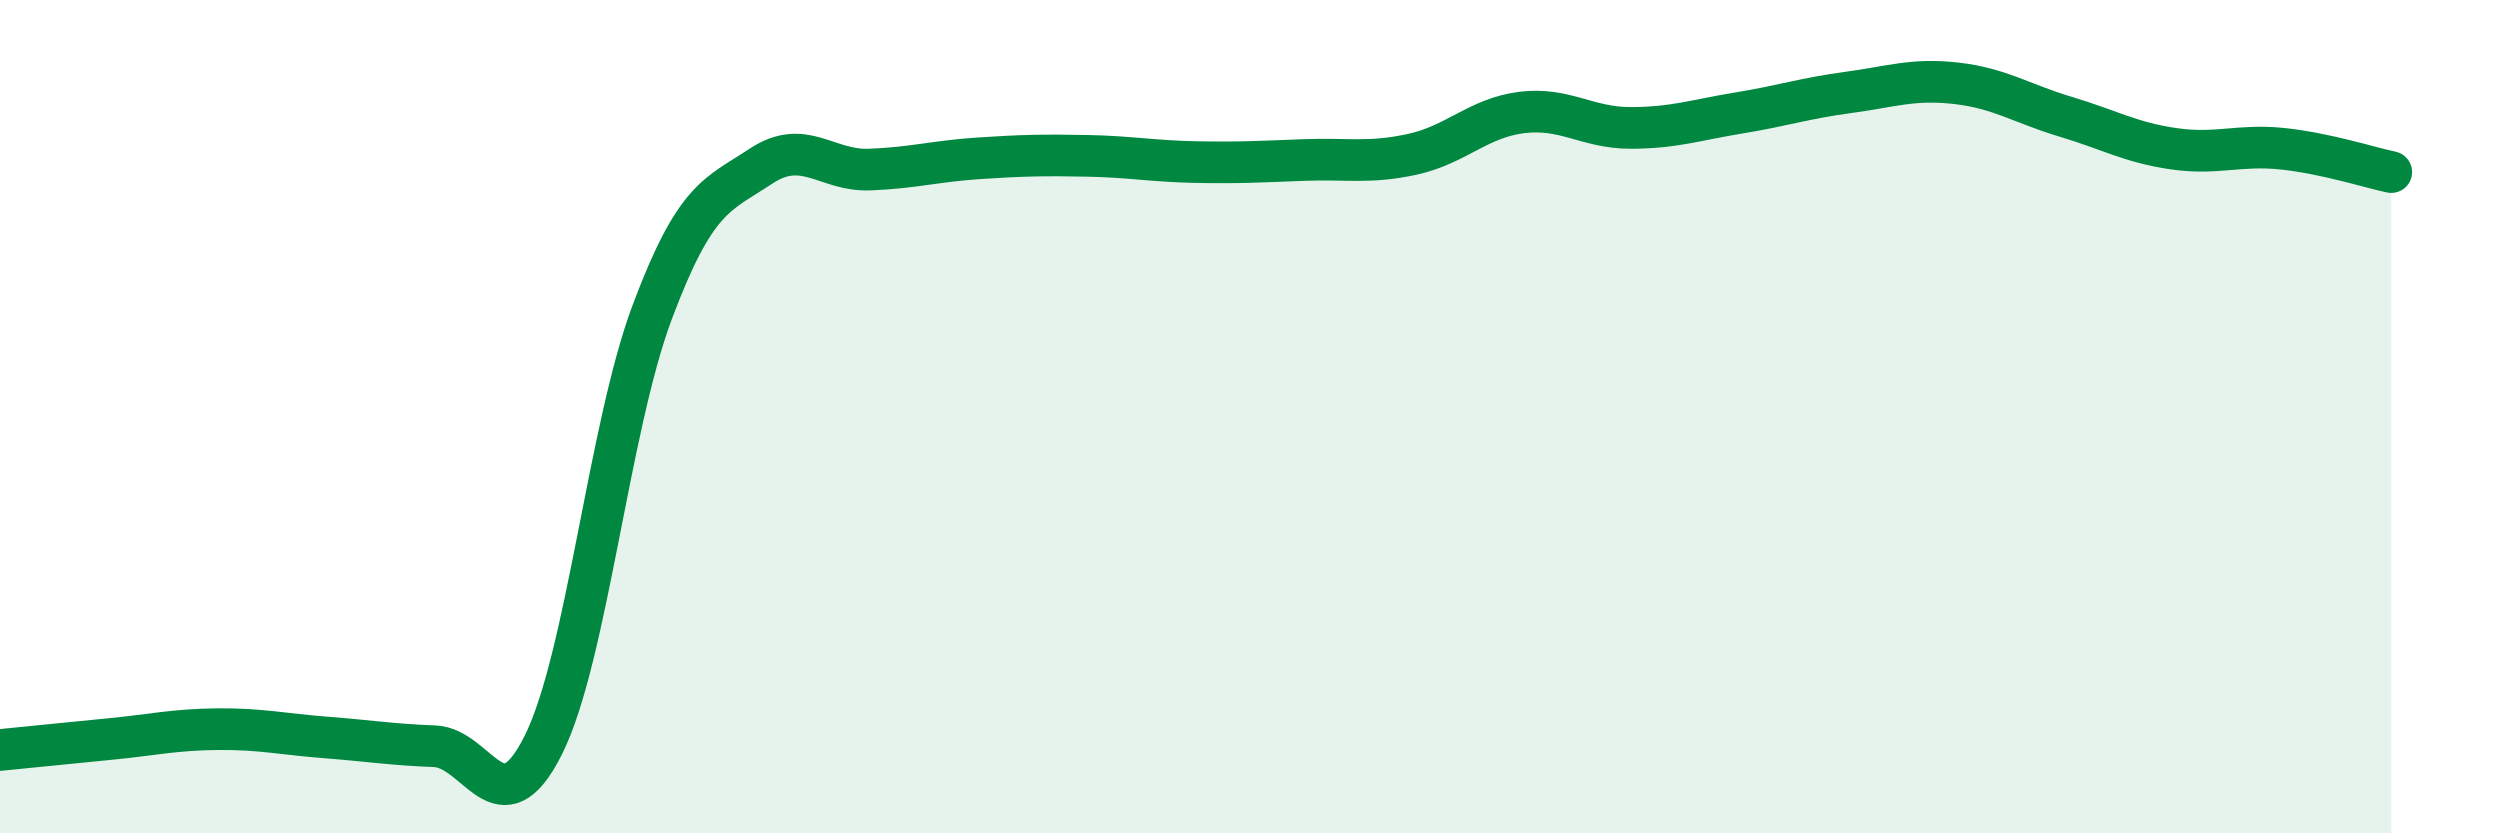
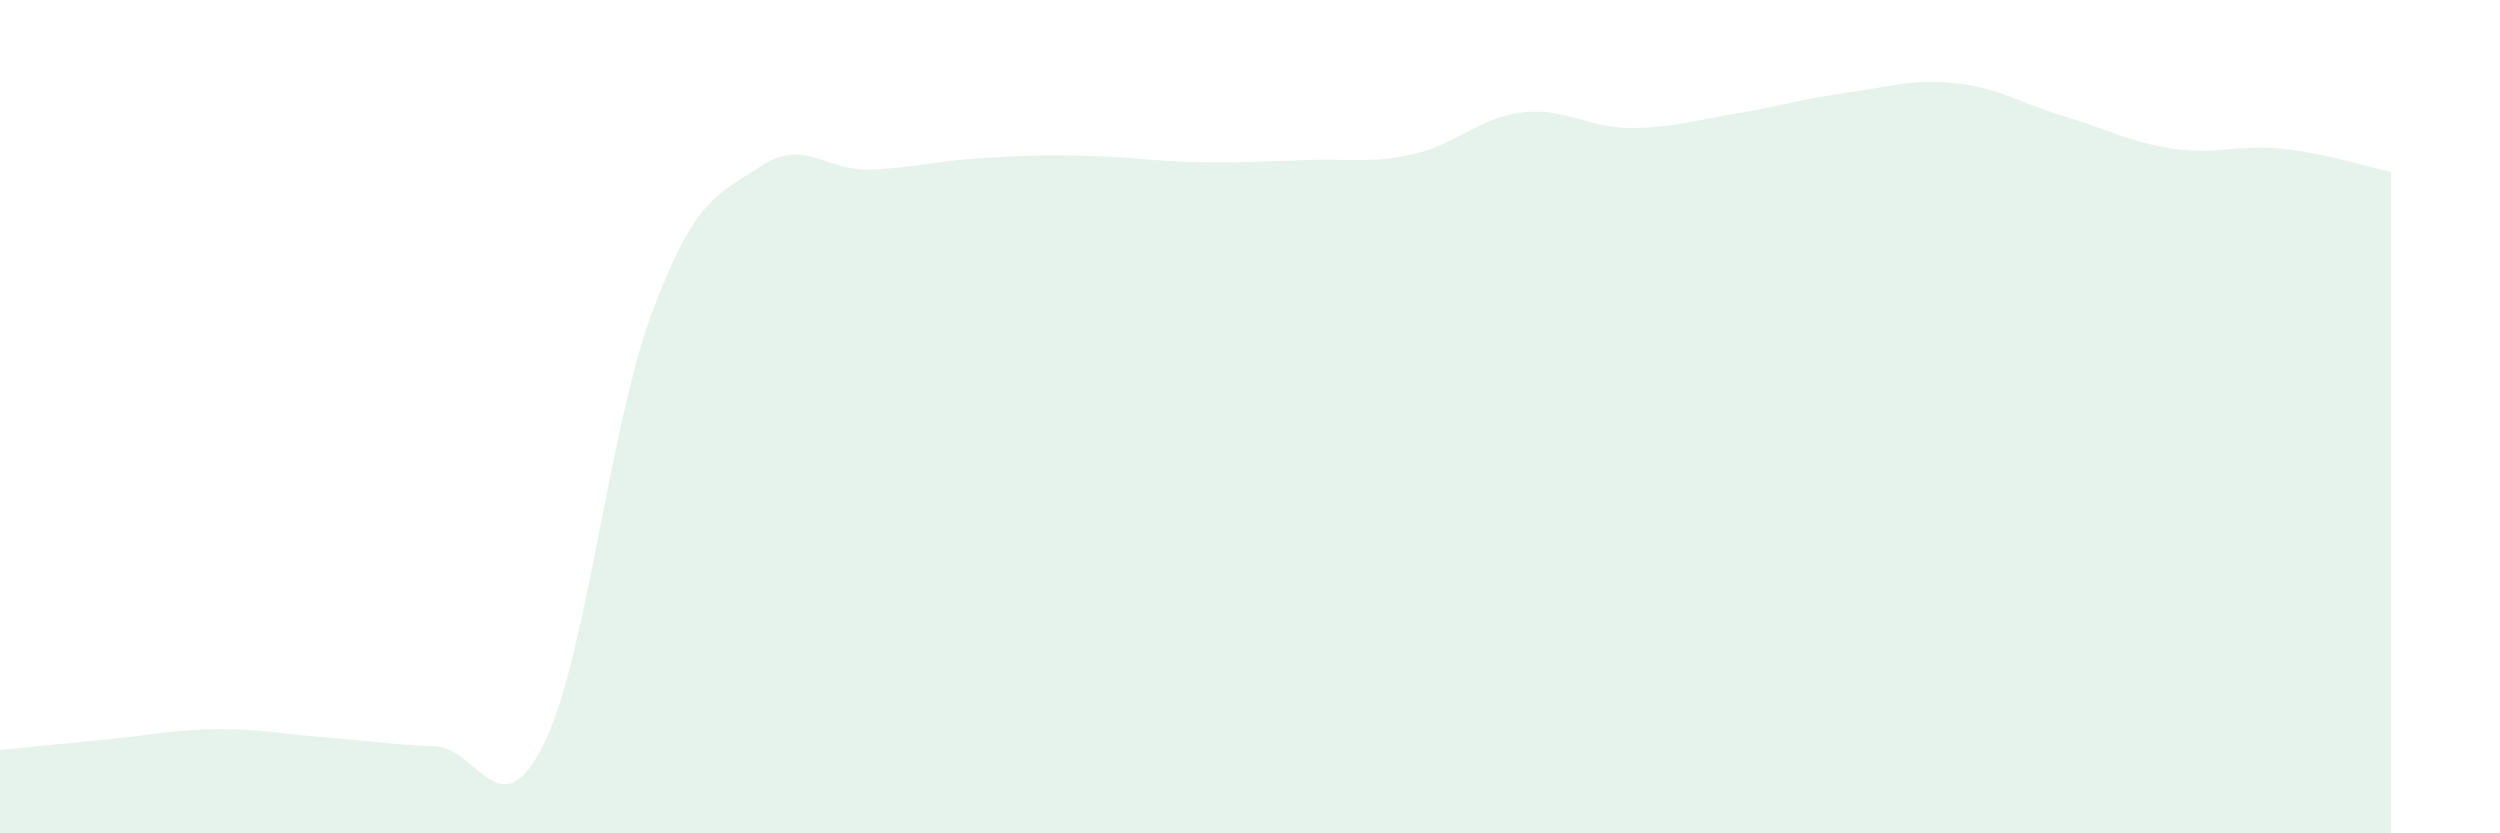
<svg xmlns="http://www.w3.org/2000/svg" width="60" height="20" viewBox="0 0 60 20">
  <path d="M 0,18 C 0.52,17.95 1.57,17.84 2.61,17.74 C 3.65,17.64 4.18,17.51 5.22,17.5 C 6.26,17.49 6.79,17.62 7.83,17.7 C 8.87,17.78 9.39,17.87 10.43,17.91 C 11.47,17.95 12,19.96 13.04,17.88 C 14.08,15.8 14.61,10.28 15.65,7.5 C 16.69,4.72 17.22,4.68 18.26,3.99 C 19.3,3.3 19.83,4.11 20.87,4.07 C 21.91,4.03 22.44,3.87 23.48,3.8 C 24.52,3.73 25.05,3.72 26.09,3.74 C 27.13,3.76 27.66,3.87 28.7,3.89 C 29.74,3.91 30.26,3.88 31.3,3.84 C 32.34,3.8 32.87,3.93 33.91,3.7 C 34.95,3.47 35.48,2.83 36.52,2.7 C 37.56,2.57 38.09,3.07 39.13,3.07 C 40.17,3.07 40.7,2.88 41.74,2.71 C 42.78,2.54 43.31,2.36 44.35,2.22 C 45.39,2.08 45.92,1.88 46.96,2 C 48,2.12 48.53,2.49 49.57,2.8 C 50.61,3.11 51.13,3.42 52.17,3.57 C 53.21,3.72 53.74,3.46 54.78,3.57 C 55.82,3.68 56.87,4.02 57.39,4.13L57.39 20L0 20Z" fill="#008740" opacity="0.1" stroke-linecap="round" stroke-linejoin="round" />
-   <path d="M 0,18 C 0.52,17.95 1.57,17.84 2.61,17.74 C 3.65,17.64 4.18,17.51 5.22,17.5 C 6.26,17.49 6.79,17.62 7.83,17.7 C 8.87,17.78 9.39,17.87 10.43,17.91 C 11.47,17.95 12,19.96 13.04,17.88 C 14.08,15.8 14.61,10.28 15.65,7.5 C 16.69,4.72 17.22,4.68 18.26,3.99 C 19.3,3.3 19.83,4.11 20.87,4.07 C 21.91,4.03 22.44,3.87 23.48,3.8 C 24.52,3.73 25.05,3.72 26.09,3.74 C 27.13,3.76 27.66,3.87 28.7,3.89 C 29.74,3.91 30.26,3.88 31.3,3.84 C 32.34,3.8 32.87,3.93 33.91,3.7 C 34.95,3.47 35.48,2.83 36.52,2.7 C 37.56,2.57 38.09,3.07 39.13,3.07 C 40.17,3.07 40.7,2.88 41.74,2.71 C 42.78,2.54 43.31,2.36 44.35,2.22 C 45.39,2.08 45.92,1.88 46.96,2 C 48,2.12 48.53,2.49 49.57,2.8 C 50.61,3.11 51.13,3.42 52.17,3.57 C 53.21,3.72 53.74,3.46 54.78,3.57 C 55.82,3.68 56.87,4.02 57.39,4.13" stroke="#008740" stroke-width="1" fill="none" stroke-linecap="round" stroke-linejoin="round" />
</svg>